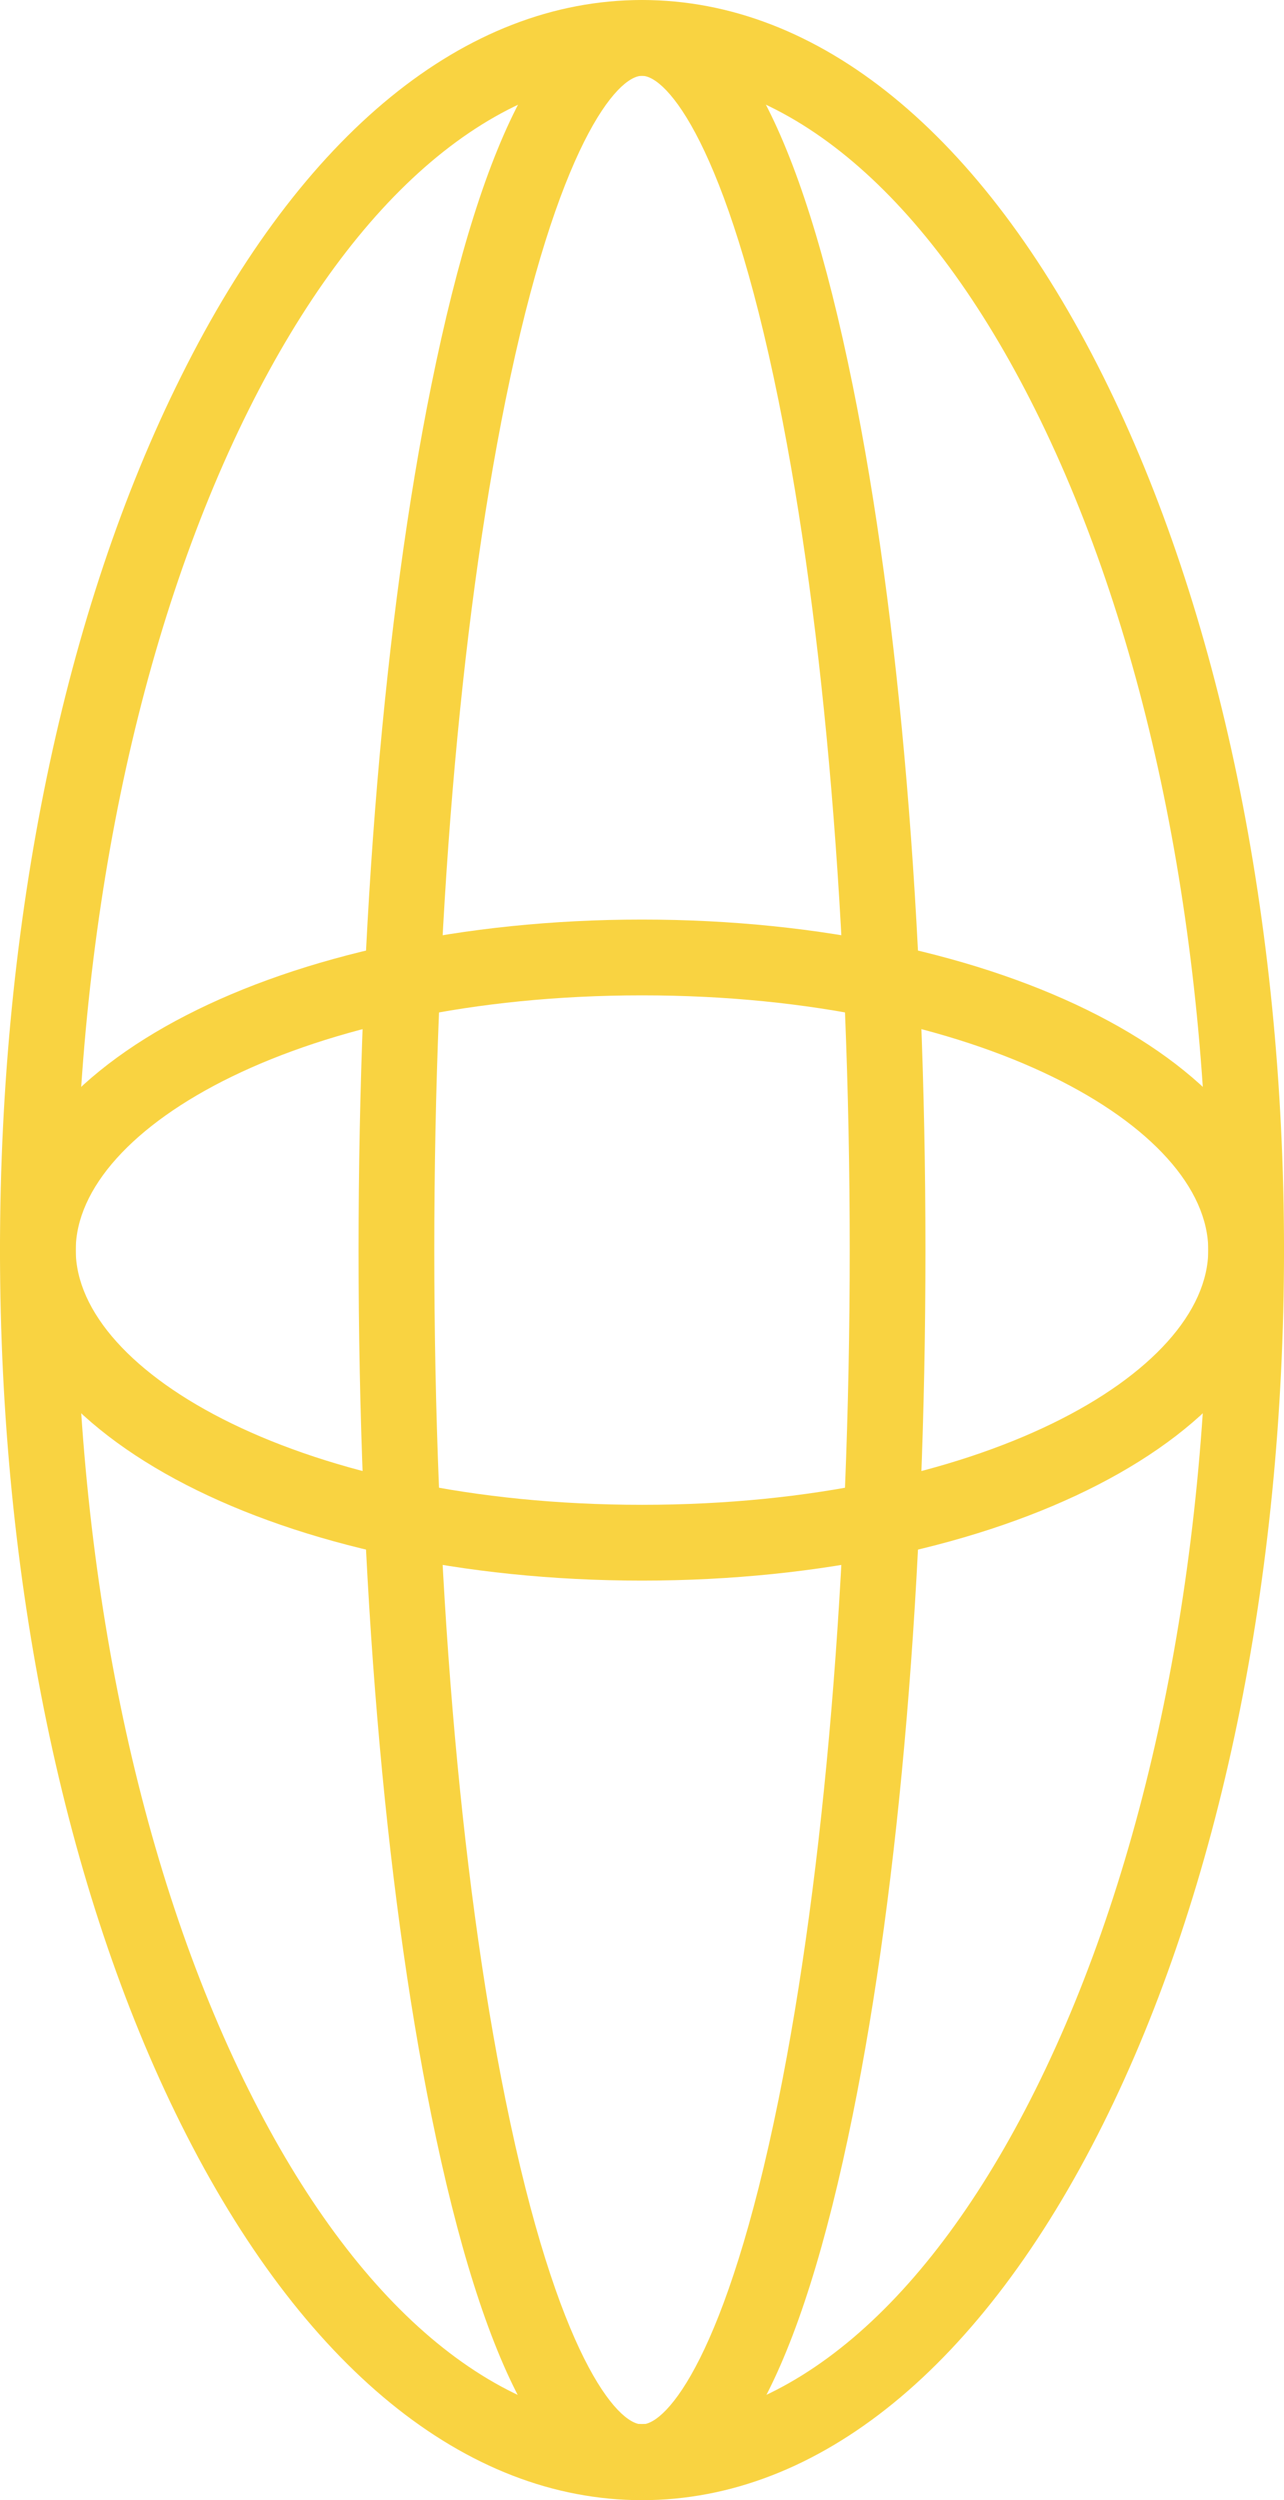
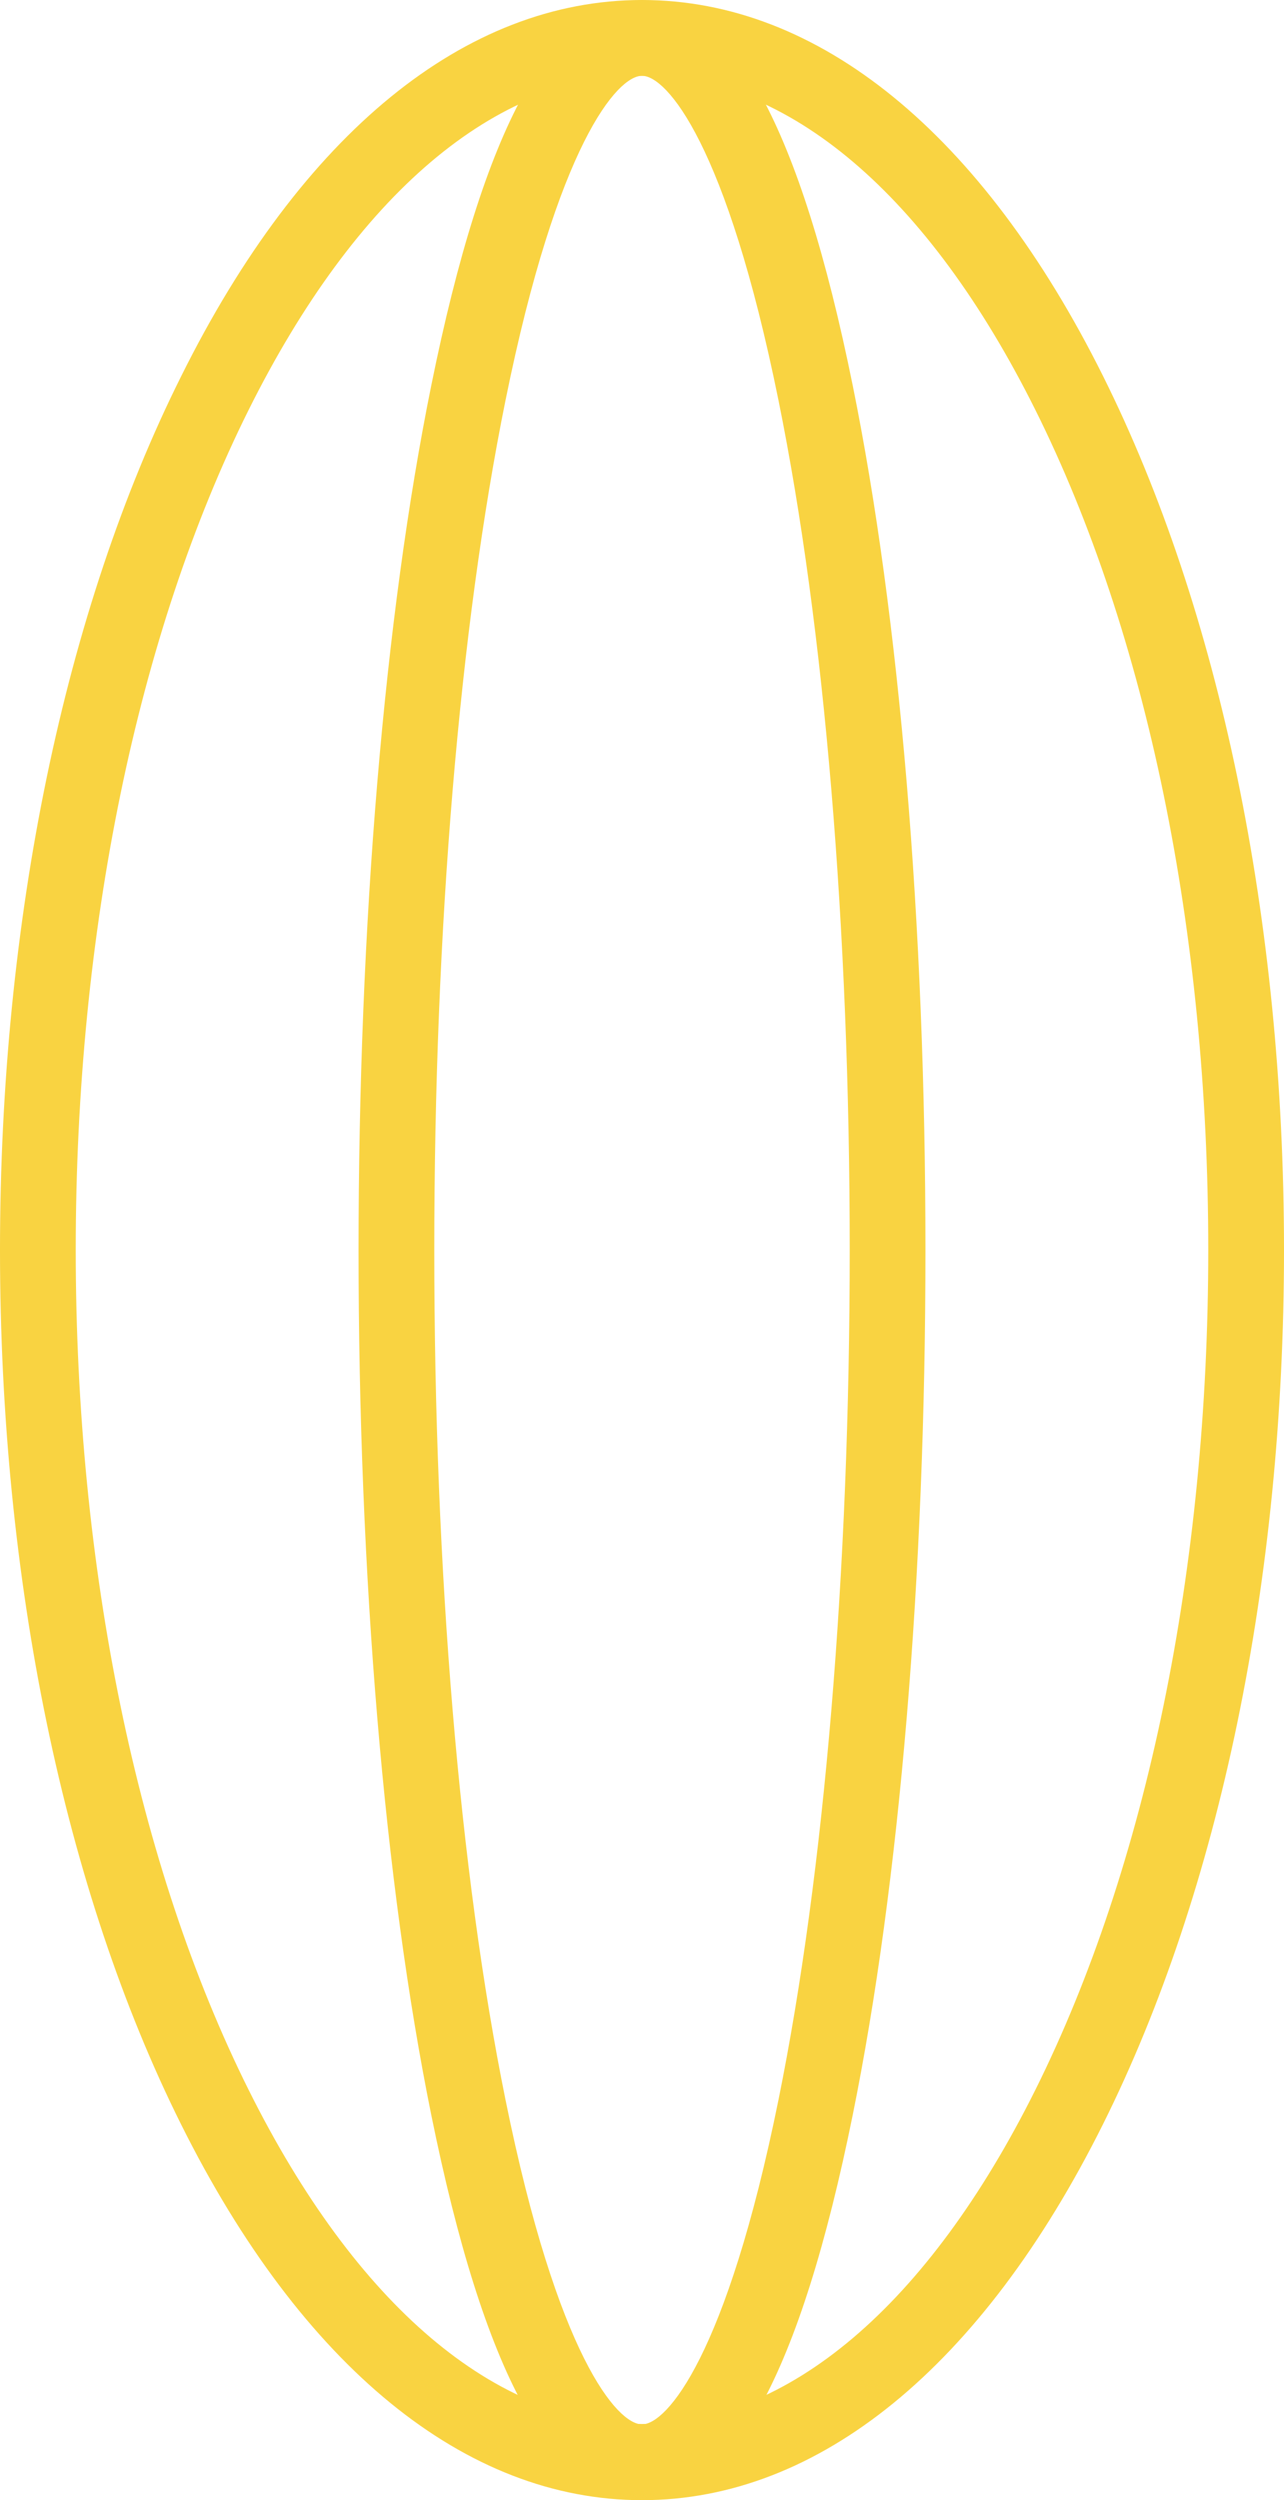
<svg xmlns="http://www.w3.org/2000/svg" height="395.84" viewBox="0 0 203.44 395.84" width="203.44" fill="#f9d341">
  <path d="m101.72 395.84c-28 0-53.91-21.15-73.05-59.54-18.49-37.06-28.67-86.21-28.67-138.38s10.18-101.32 28.72-138.38c19.09-38.39 45-59.54 73-59.54s53.91 21.15 73.05 59.54c18.49 37.06 28.67 86.21 28.67 138.38s-10.18 101.32-28.67 138.38c-19.14 38.39-45.05 59.54-73.05 59.54zm0-383.84c-23.17 0-45.31 18.79-62.32 52.89-17.67 35.44-27.4 82.68-27.4 133s9.73 97.59 27.4 133c17 34.1 39.15 52.89 62.32 52.89s45.31-18.79 62.32-52.89c17.67-35.44 27.4-82.68 27.4-133s-9.73-97.59-27.4-133c-17.01-34.1-39.15-52.89-62.32-52.89z" fill="#f9d341" />
  <path d="m101.72 395.84c-14.15 0-25.07-20-33.39-61-7.43-36.63-11.52-85.25-11.52-136.9s4.09-100.27 11.52-136.9c8.32-41.06 19.24-61 33.39-61s25.07 20 33.39 61c7.43 36.63 11.52 85.25 11.52 136.9s-4.09 100.27-11.52 136.9c-8.32 41.08-19.24 61-33.39 61zm0-383.84c-3.88 0-13.39 10.75-21.63 51.41-7.27 35.86-11.28 83.64-11.28 134.51s4 98.65 11.28 134.51c8.24 40.66 17.75 51.41 21.63 51.41s13.39-10.75 21.63-51.41c7.27-35.86 11.28-83.64 11.28-134.51s-4-98.65-11.28-134.51c-8.24-40.66-17.75-51.41-21.63-51.41z" fill="#f9d341" />
-   <path d="m101.72 250.25c-57 0-101.72-23-101.72-52.33s44.72-52.33 101.72-52.33 101.72 23 101.72 52.33-44.72 52.33-101.72 52.33zm0-92.66c-53.67 0-89.72 20.86-89.72 40.33s36.05 40.33 89.72 40.33 89.72-20.86 89.72-40.33-36.05-40.33-89.72-40.33z" fill="#f9d341" />
</svg>